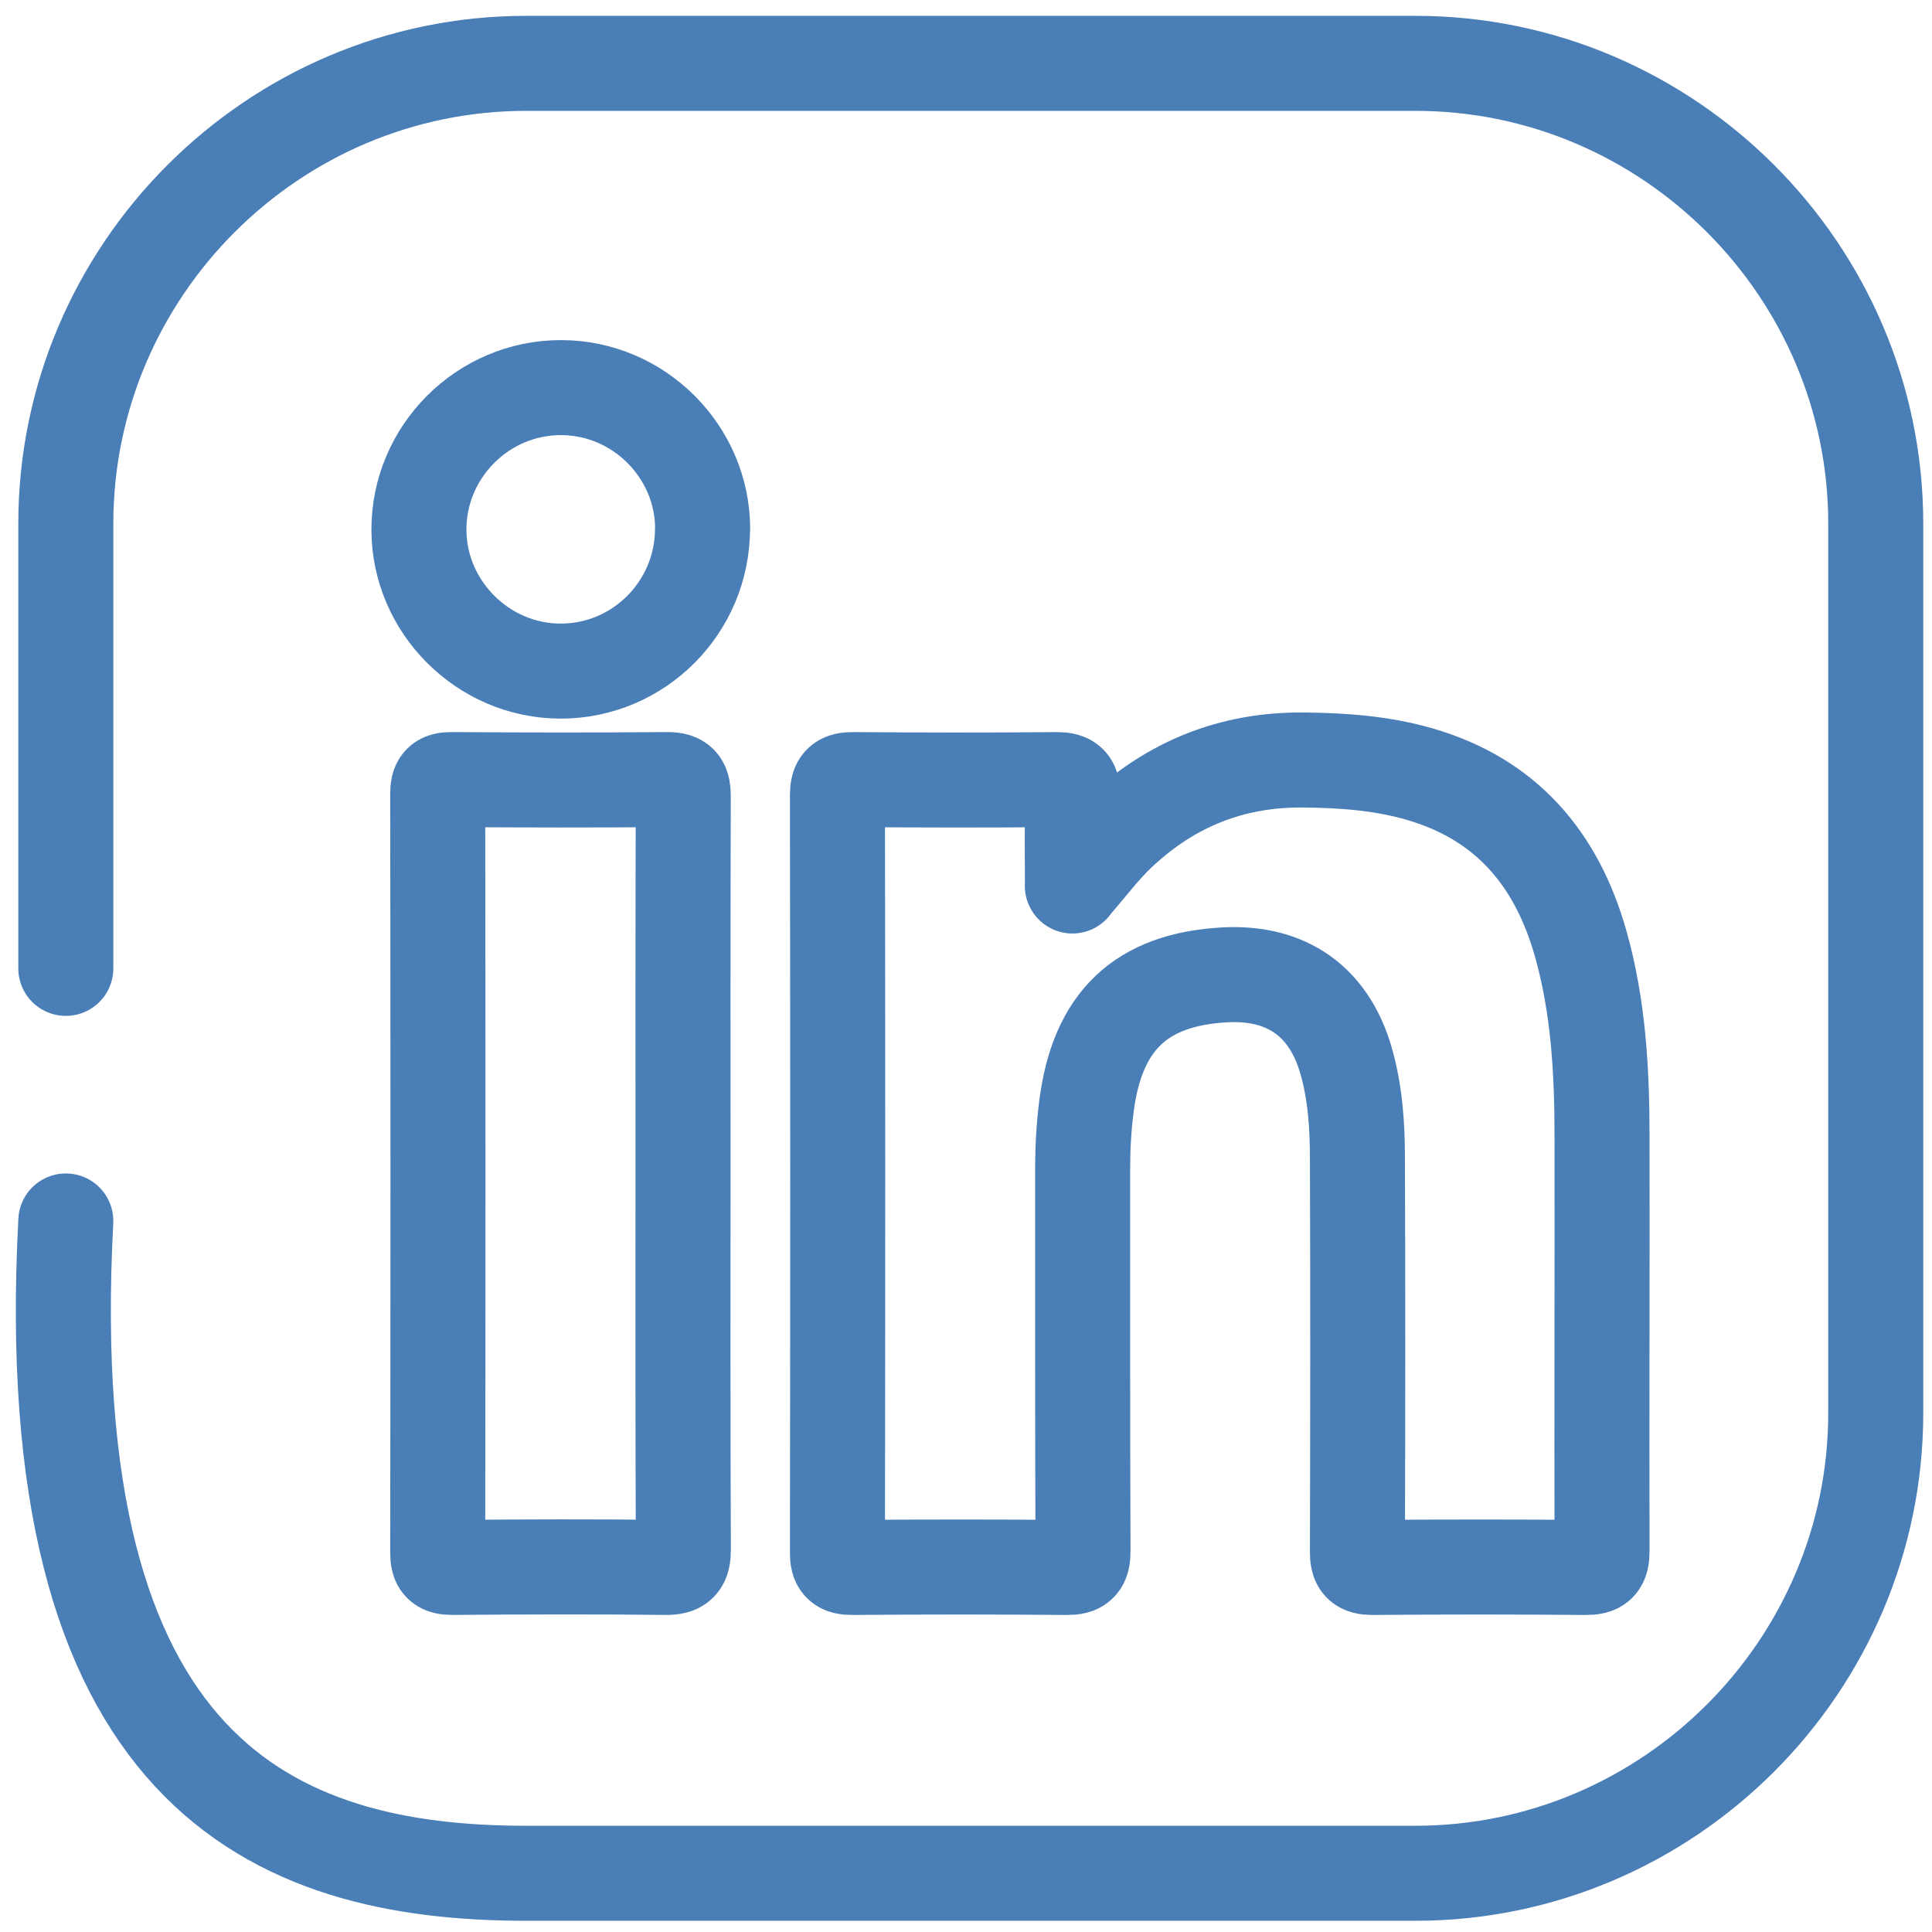
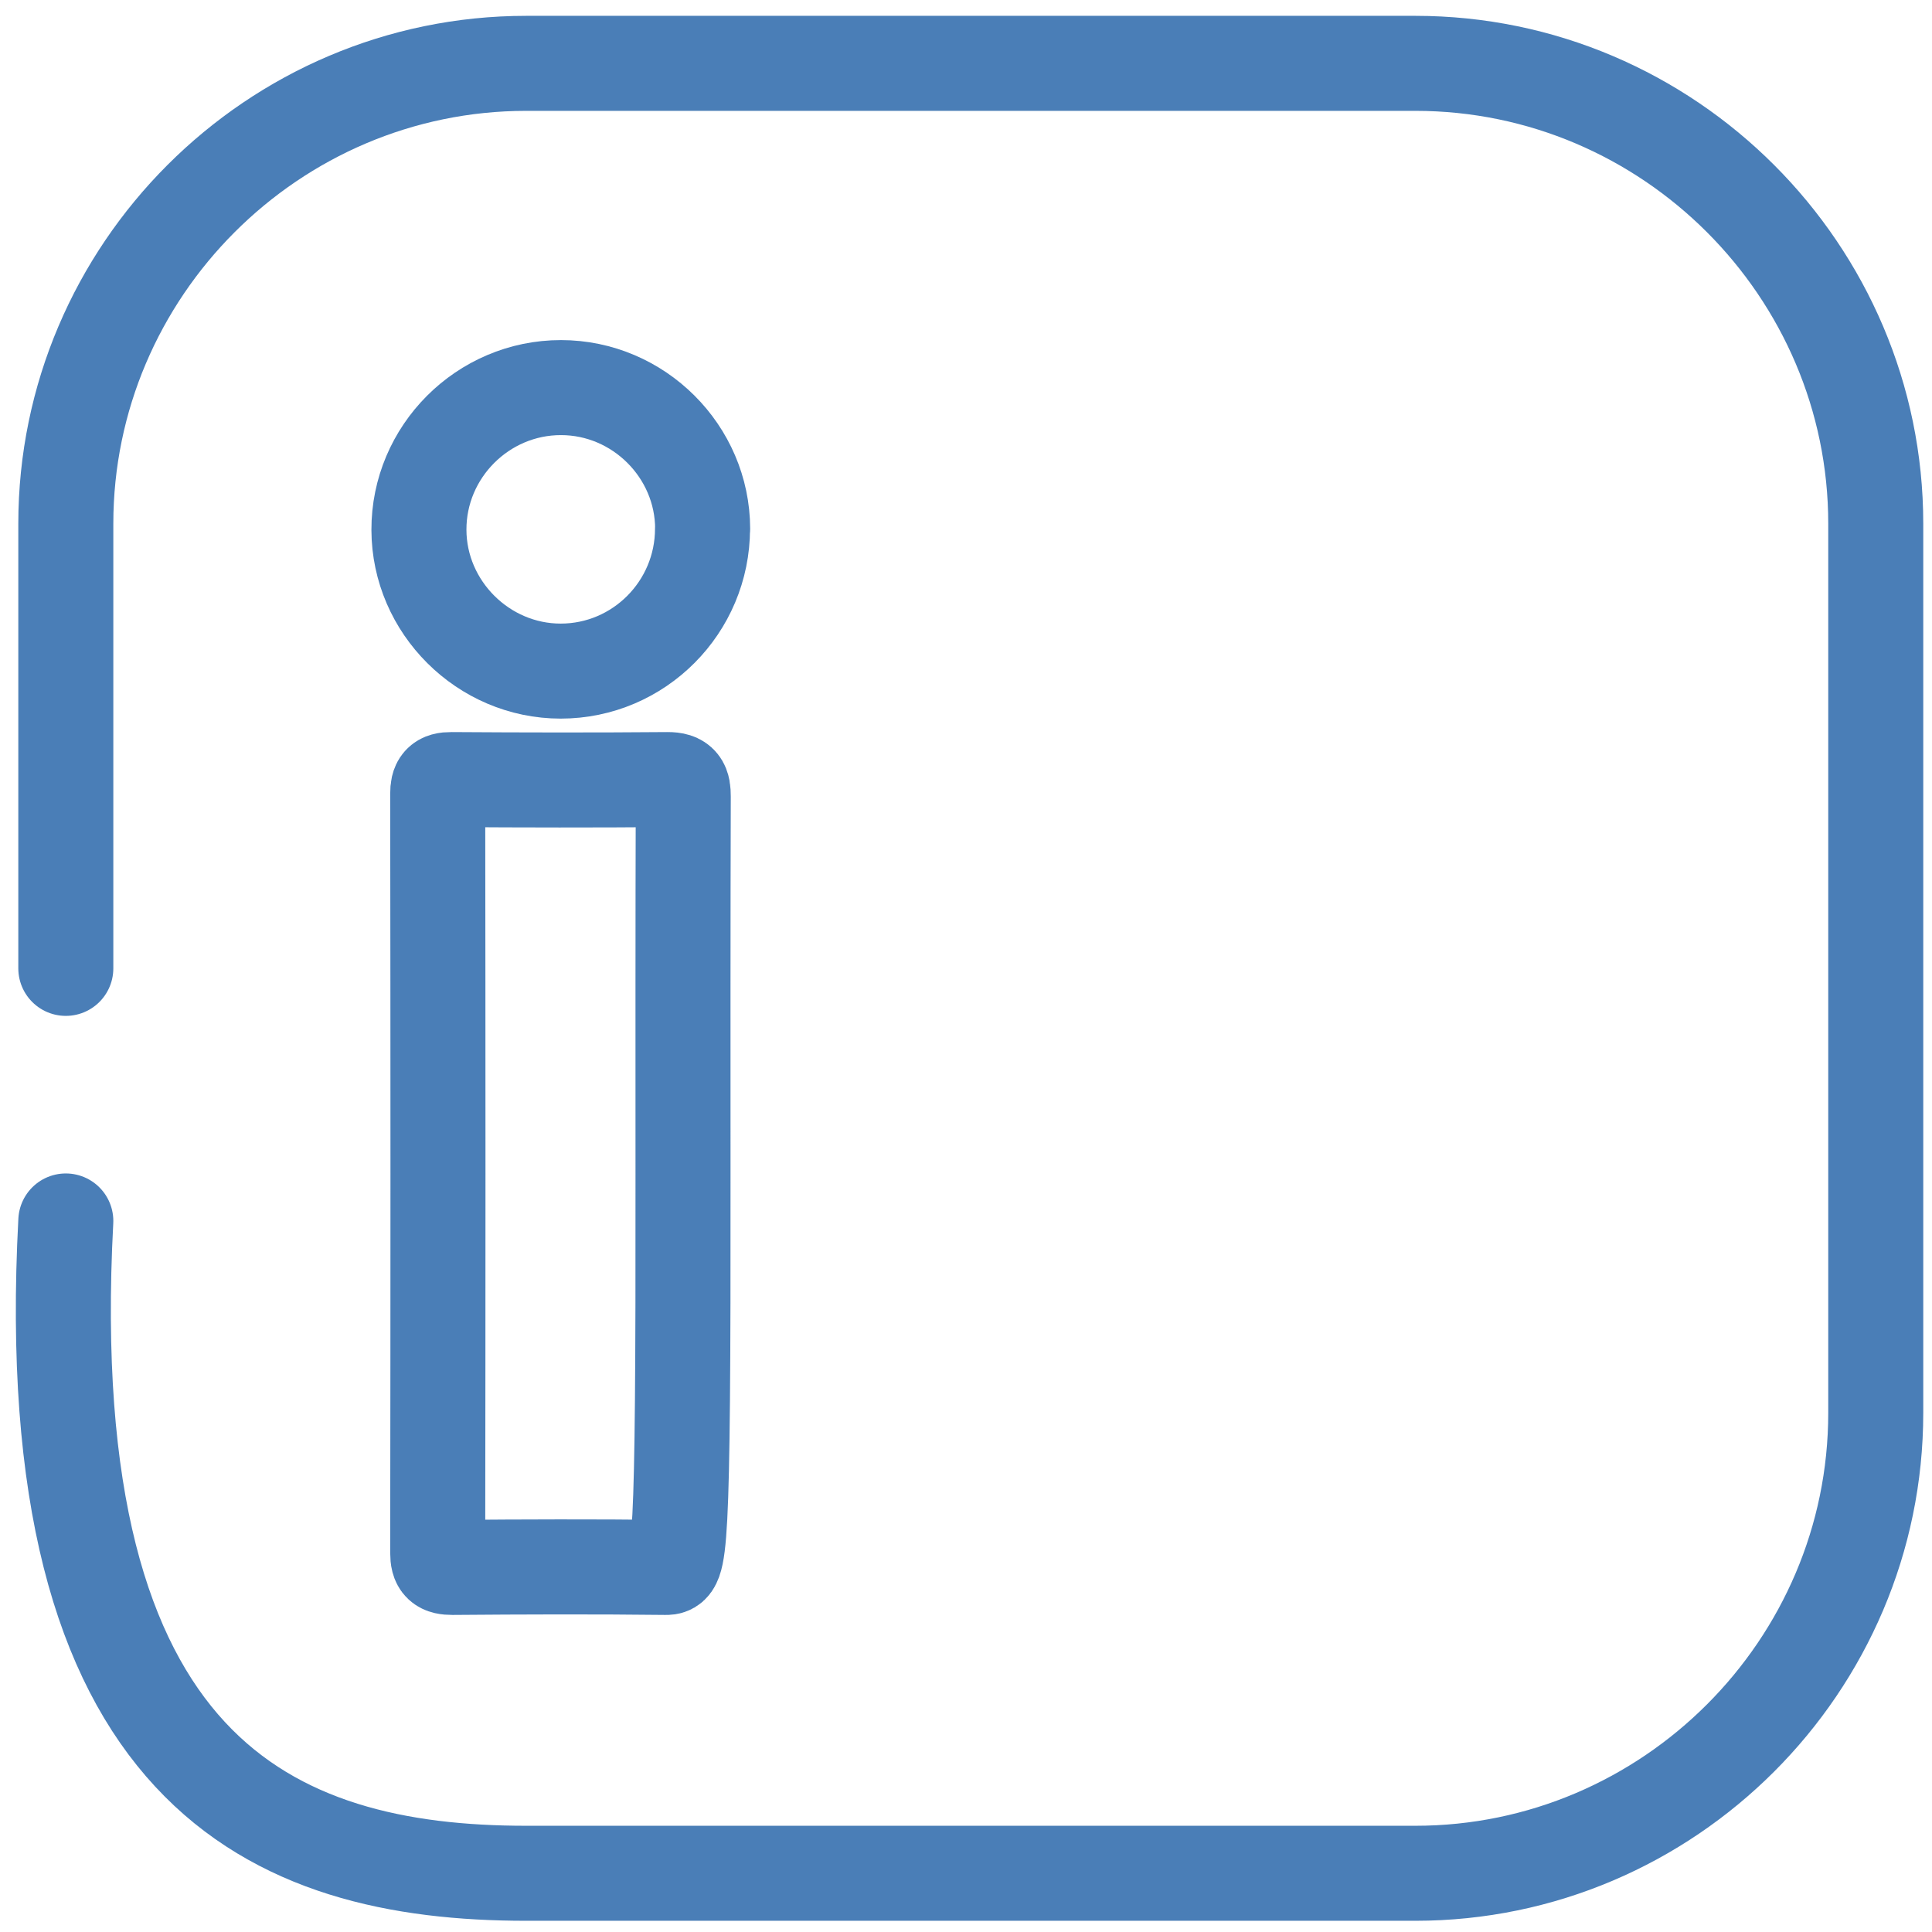
<svg xmlns="http://www.w3.org/2000/svg" width="61" height="61" viewBox="0 0 61 61" fill="none">
-   <path d="M33.856 27.966C34.372 27.384 34.799 26.794 35.333 26.293C36.966 24.753 38.899 23.973 41.159 23.996C42.399 24.007 43.627 24.096 44.822 24.441C47.557 25.231 49.149 27.117 49.906 29.788C50.474 31.793 50.582 33.848 50.582 35.915C50.589 40.269 50.571 44.621 50.582 48.978C50.582 49.386 50.467 49.494 50.066 49.49C47.824 49.472 45.579 49.472 43.338 49.49C42.944 49.49 42.859 49.372 42.859 48.997C42.87 44.855 42.874 40.71 42.859 36.569C42.859 35.529 42.788 34.494 42.499 33.485C41.961 31.625 40.632 30.679 38.684 30.779C36.023 30.92 34.643 32.238 34.301 34.943C34.22 35.589 34.183 36.235 34.183 36.888C34.183 40.918 34.179 44.944 34.194 48.975C34.194 49.375 34.094 49.494 33.685 49.49C31.425 49.472 29.165 49.472 26.909 49.49C26.545 49.49 26.441 49.394 26.441 49.03C26.453 41.051 26.453 33.077 26.441 25.098C26.441 24.704 26.571 24.612 26.942 24.615C29.087 24.63 31.232 24.634 33.377 24.615C33.771 24.615 33.875 24.738 33.867 25.113C33.845 26.066 33.86 27.02 33.86 27.974L33.856 27.966Z" stroke="#4A7EB7" stroke-width="3" stroke-linecap="round" stroke-linejoin="round" />
-   <path d="M21.565 37.083C21.565 41.028 21.558 44.977 21.576 48.922C21.576 49.359 21.469 49.493 21.016 49.489C18.775 49.463 16.533 49.471 14.288 49.489C13.928 49.489 13.82 49.4 13.82 49.029C13.831 41.039 13.831 33.05 13.82 25.06C13.82 24.729 13.902 24.611 14.251 24.614C16.526 24.629 18.8 24.633 21.075 24.614C21.513 24.611 21.573 24.781 21.573 25.152C21.561 29.131 21.565 33.109 21.565 37.091V37.083Z" stroke="#4A7EB7" stroke-width="3" stroke-linecap="round" stroke-linejoin="round" />
+   <path d="M21.565 37.083C21.576 49.359 21.469 49.493 21.016 49.489C18.775 49.463 16.533 49.471 14.288 49.489C13.928 49.489 13.82 49.4 13.82 49.029C13.831 41.039 13.831 33.05 13.82 25.06C13.82 24.729 13.902 24.611 14.251 24.614C16.526 24.629 18.8 24.633 21.075 24.614C21.513 24.611 21.573 24.781 21.573 25.152C21.561 29.131 21.565 33.109 21.565 37.091V37.083Z" stroke="#4A7EB7" stroke-width="3" stroke-linecap="round" stroke-linejoin="round" />
  <path d="M22.181 16.692C22.181 19.171 20.174 21.189 17.702 21.189C15.26 21.189 13.234 19.171 13.227 16.732C13.219 14.264 15.245 12.235 17.713 12.238C20.163 12.238 22.181 14.253 22.185 16.695L22.181 16.692Z" stroke="#4A7EB7" stroke-width="3" stroke-linecap="round" stroke-linejoin="round" />
  <path d="M2.078 30.575V16.536C2.078 8.539 8.621 2 16.614 2H44.688C52.686 2 59.224 8.543 59.224 16.536V44.61C59.224 52.607 52.682 59.146 44.688 59.146H16.614C8.617 59.146 1.151 55.992 2.078 38.55" stroke="#4A7EB7" stroke-width="3" stroke-linecap="round" stroke-linejoin="round" />
</svg>